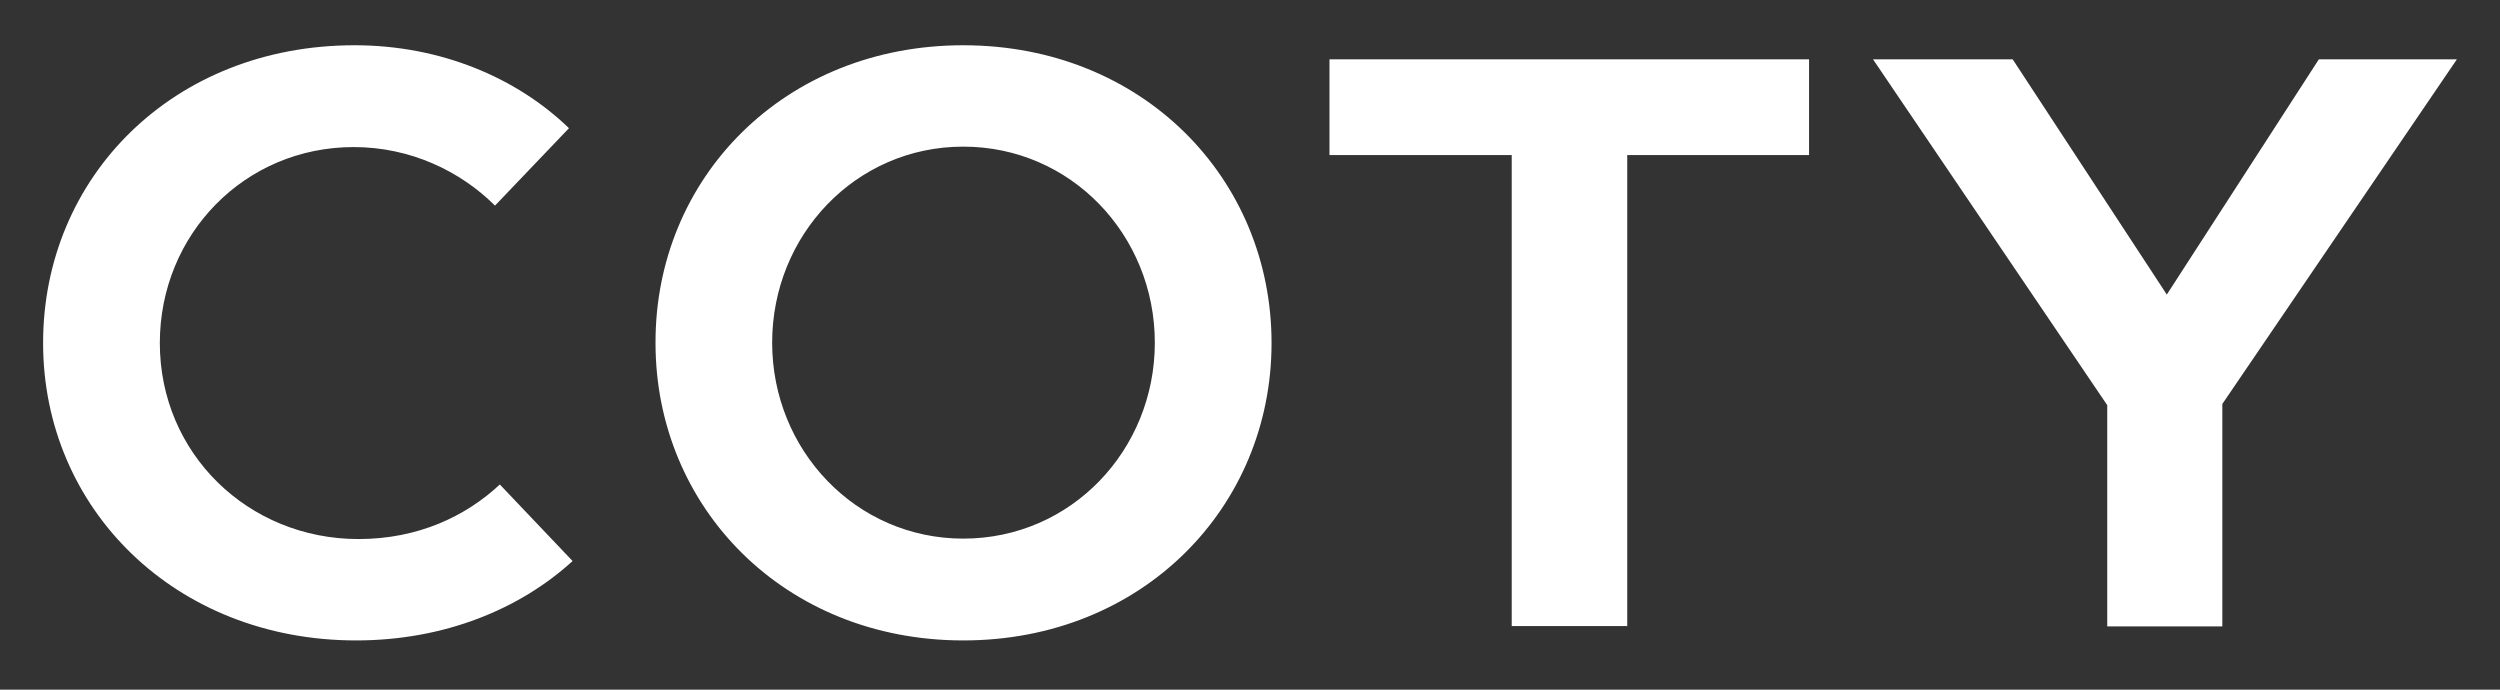
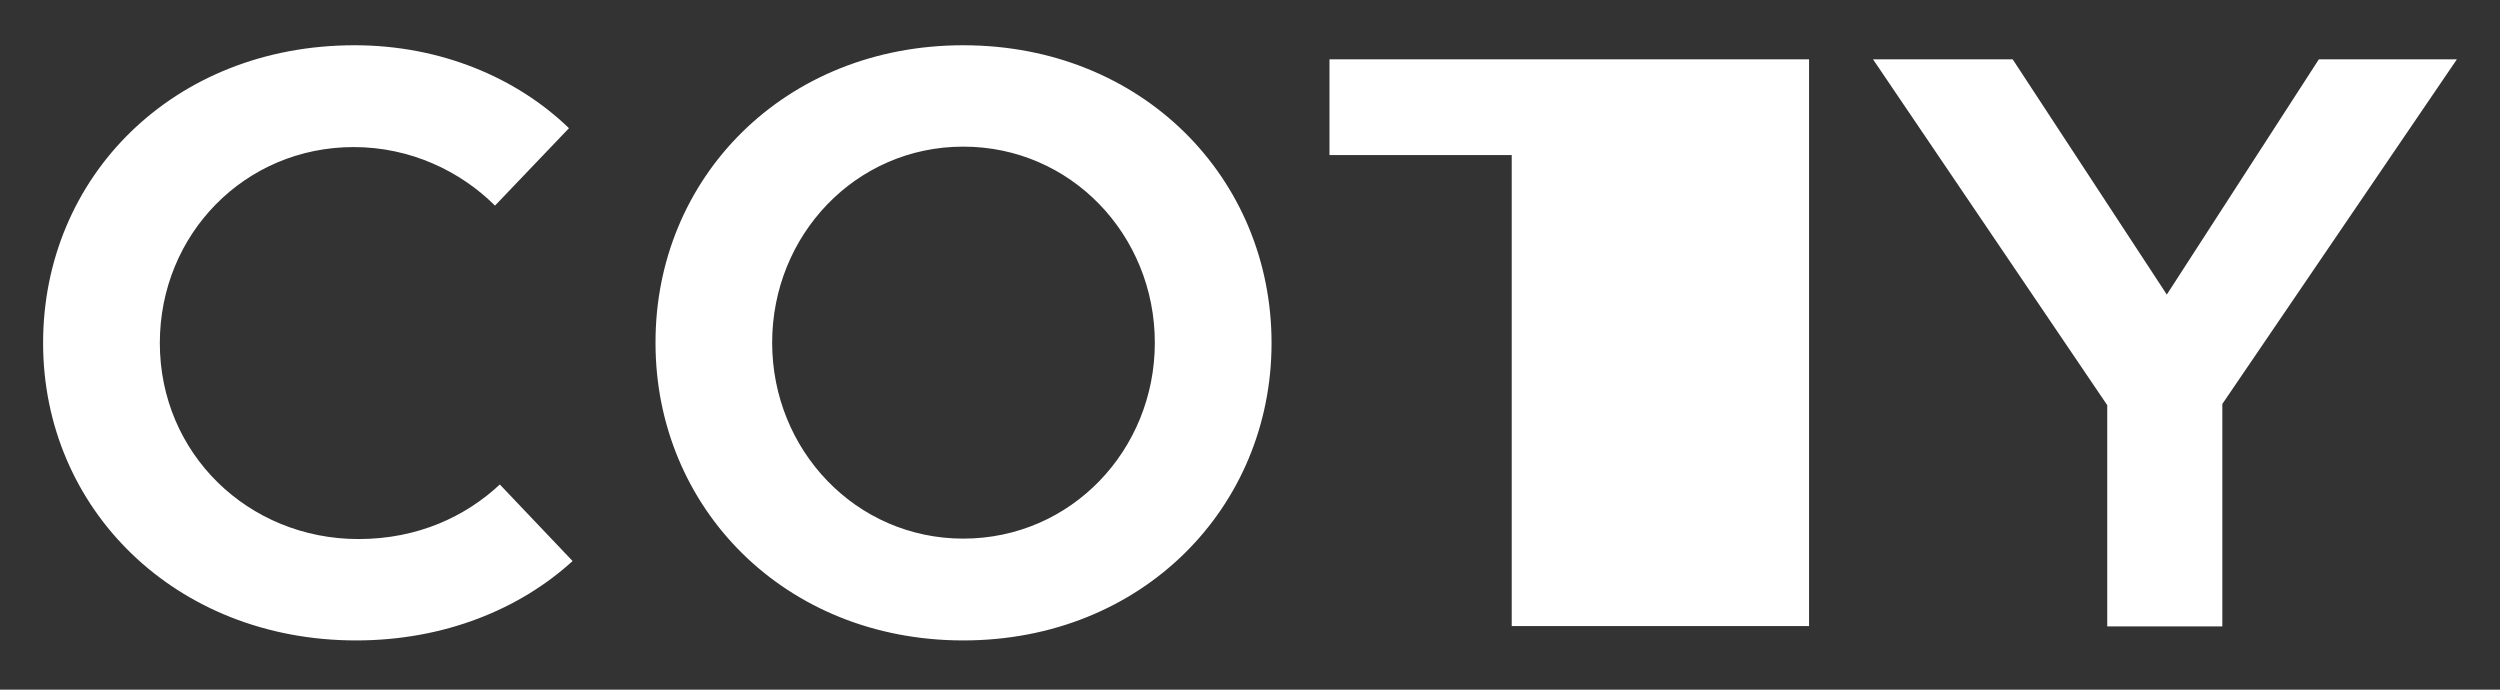
<svg xmlns="http://www.w3.org/2000/svg" width="29" height="8" viewBox="0 0 29 8" fill="none">
  <rect x="0" y="0" width="29" height="8" fill="#333333" stroke="none" />
-   <path d="M11.174 0.525C13.252 0.525 14.75 2.068 14.75 3.979C14.75 5.885 13.252 7.429 11.174 7.429C9.097 7.429 7.604 5.885 7.604 3.979C7.599 2.064 9.097 0.525 11.174 0.525ZM4.113 0.525C5.111 0.525 5.994 0.901 6.6 1.487L5.742 2.385C5.34 1.985 4.761 1.706 4.103 1.706C2.838 1.706 1.854 2.719 1.854 3.979C1.854 5.262 2.88 6.253 4.159 6.253C4.85 6.253 5.405 5.988 5.798 5.62L6.642 6.508C6.031 7.066 5.153 7.429 4.131 7.429C2.036 7.429 0.5 5.904 0.5 3.979C0.5 2.05 2.012 0.525 4.113 0.525ZM15.422 0.688H20.985V1.799H18.876V7.262H17.536V1.799H15.422V0.688ZM21.727 0.688H23.347L25.135 3.417L26.899 0.688H28.5L25.779 4.686V7.266H24.444V4.7L21.727 0.688ZM11.174 1.701C9.924 1.701 8.957 2.729 8.957 3.975C8.957 5.221 9.928 6.248 11.174 6.248C12.425 6.248 13.396 5.221 13.396 3.975C13.396 2.729 12.425 1.701 11.174 1.701Z" fill="white" />
+   <path d="M11.174 0.525C13.252 0.525 14.75 2.068 14.75 3.979C14.75 5.885 13.252 7.429 11.174 7.429C9.097 7.429 7.604 5.885 7.604 3.979C7.599 2.064 9.097 0.525 11.174 0.525ZM4.113 0.525C5.111 0.525 5.994 0.901 6.6 1.487L5.742 2.385C5.34 1.985 4.761 1.706 4.103 1.706C2.838 1.706 1.854 2.719 1.854 3.979C1.854 5.262 2.88 6.253 4.159 6.253C4.85 6.253 5.405 5.988 5.798 5.62L6.642 6.508C6.031 7.066 5.153 7.429 4.131 7.429C2.036 7.429 0.5 5.904 0.5 3.979C0.5 2.05 2.012 0.525 4.113 0.525ZM15.422 0.688H20.985V1.799V7.262H17.536V1.799H15.422V0.688ZM21.727 0.688H23.347L25.135 3.417L26.899 0.688H28.5L25.779 4.686V7.266H24.444V4.7L21.727 0.688ZM11.174 1.701C9.924 1.701 8.957 2.729 8.957 3.975C8.957 5.221 9.928 6.248 11.174 6.248C12.425 6.248 13.396 5.221 13.396 3.975C13.396 2.729 12.425 1.701 11.174 1.701Z" fill="white" />
</svg>